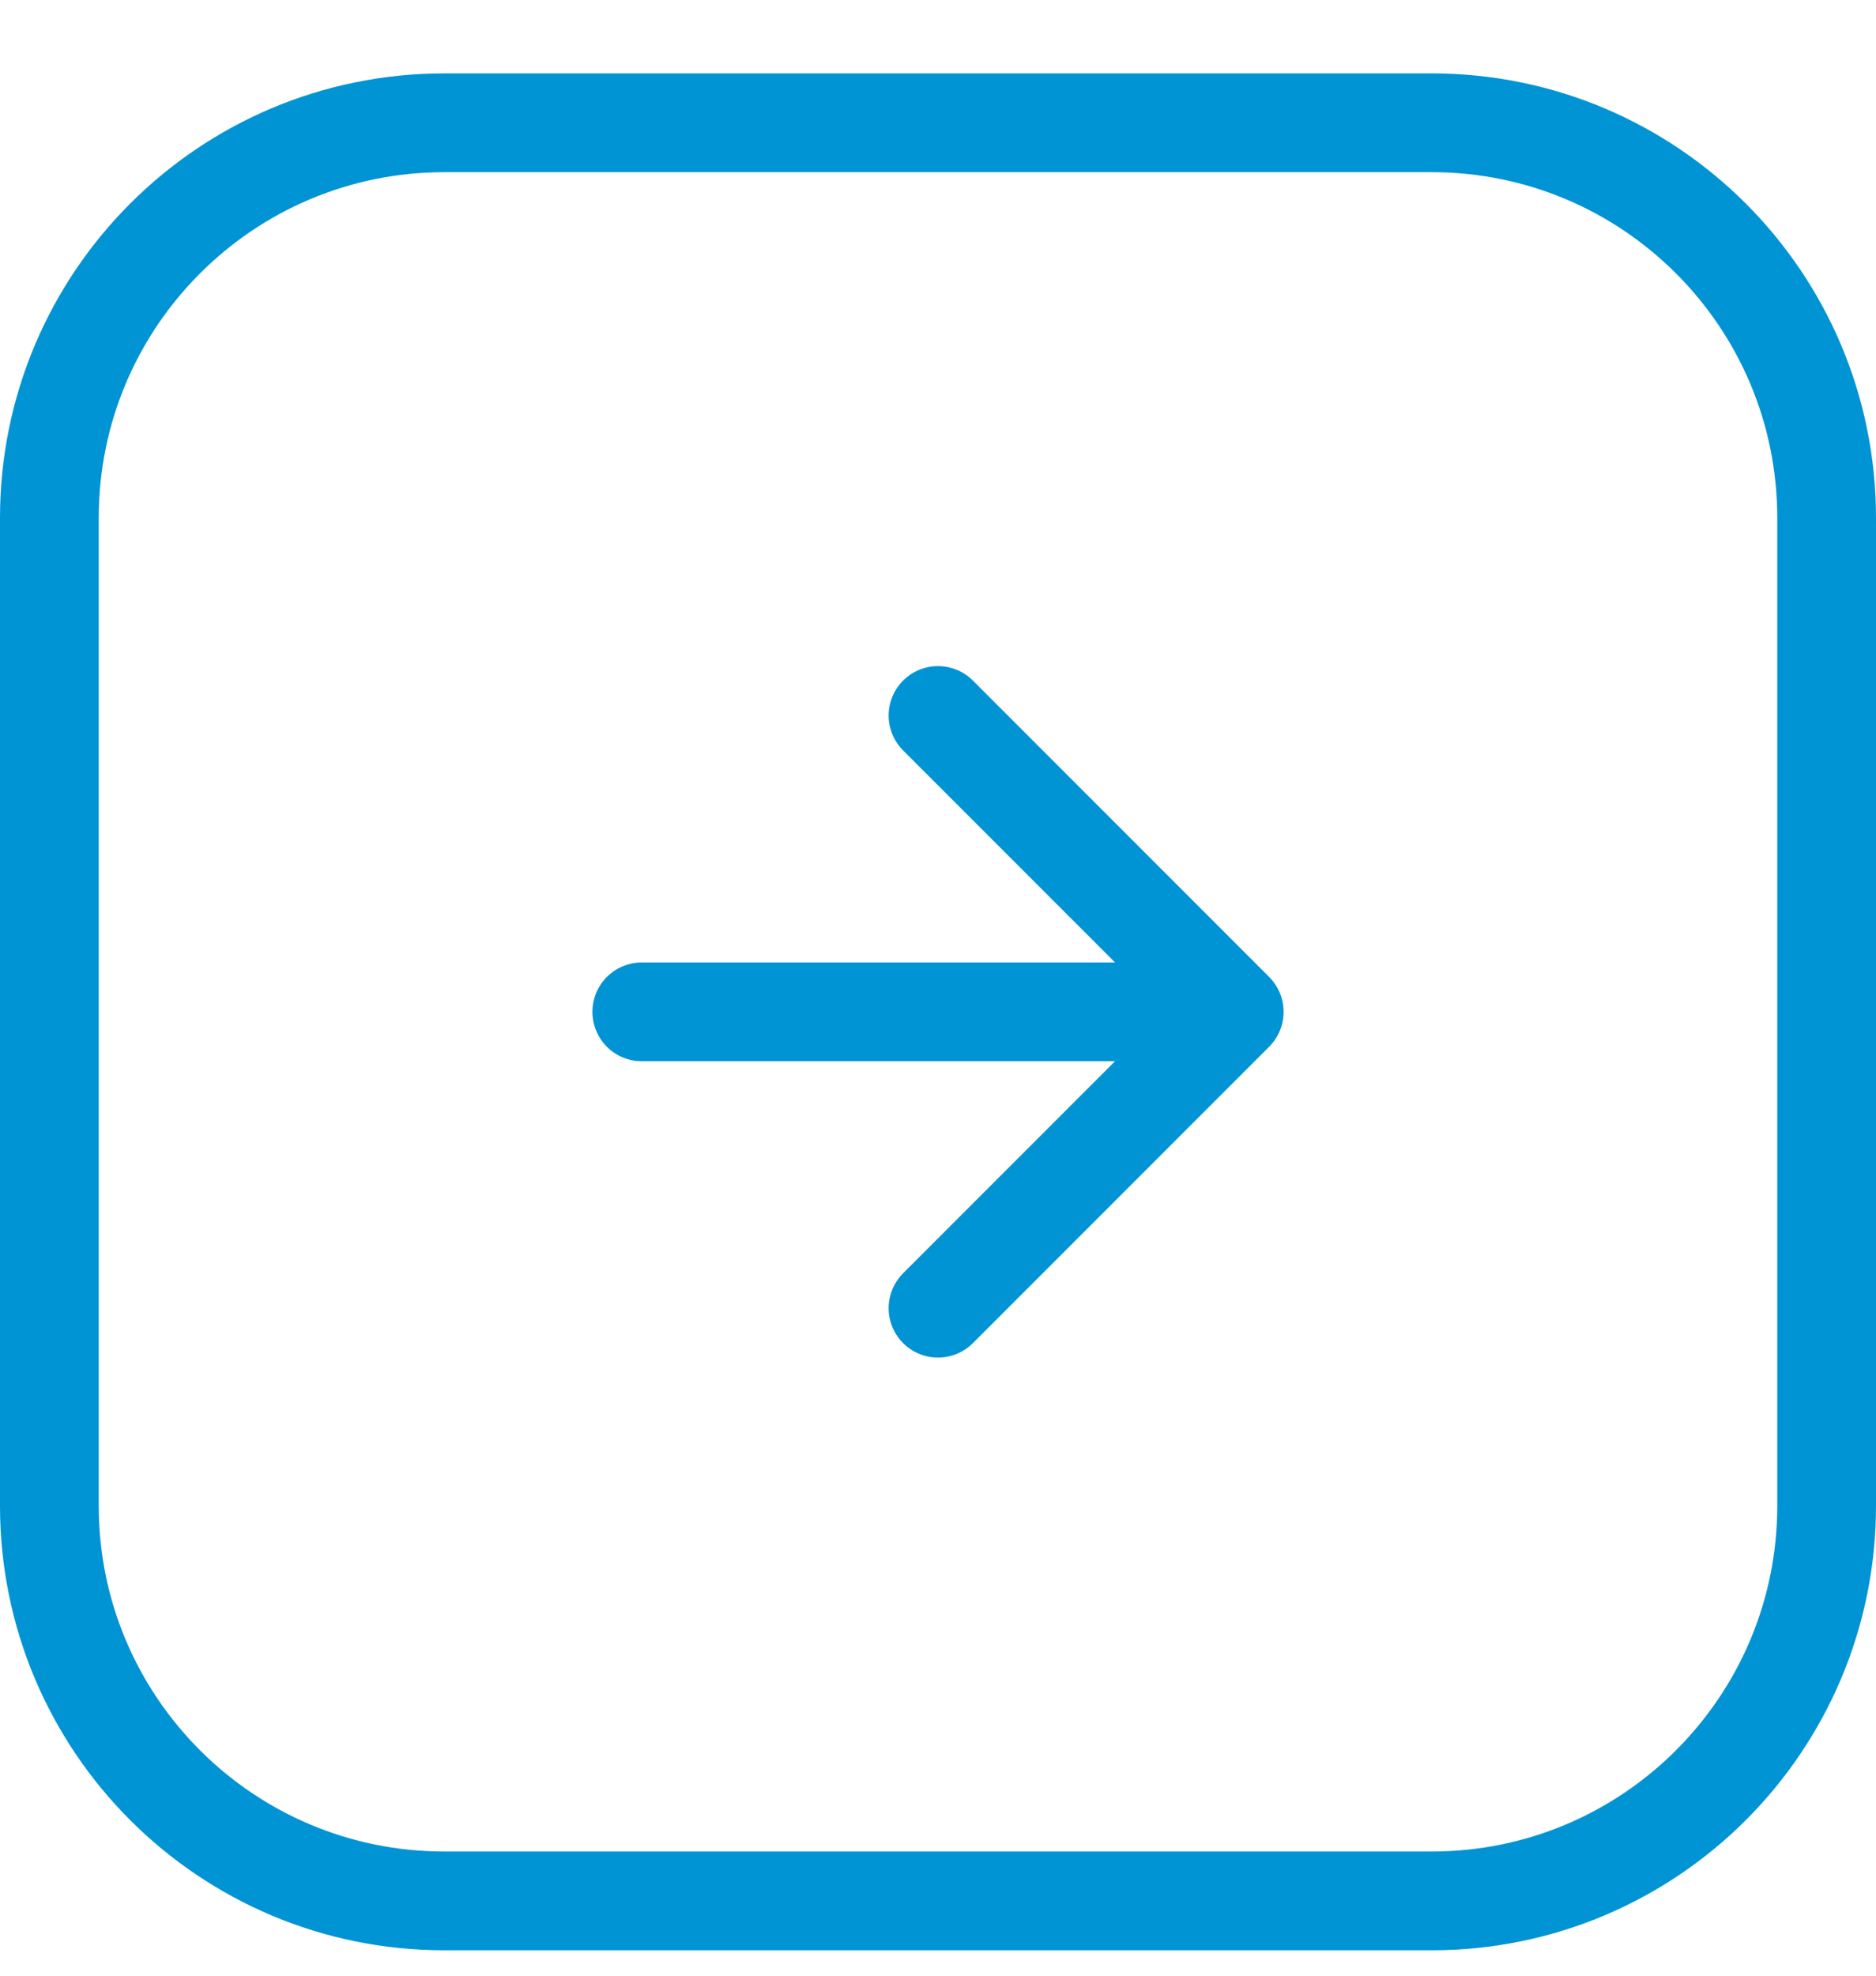
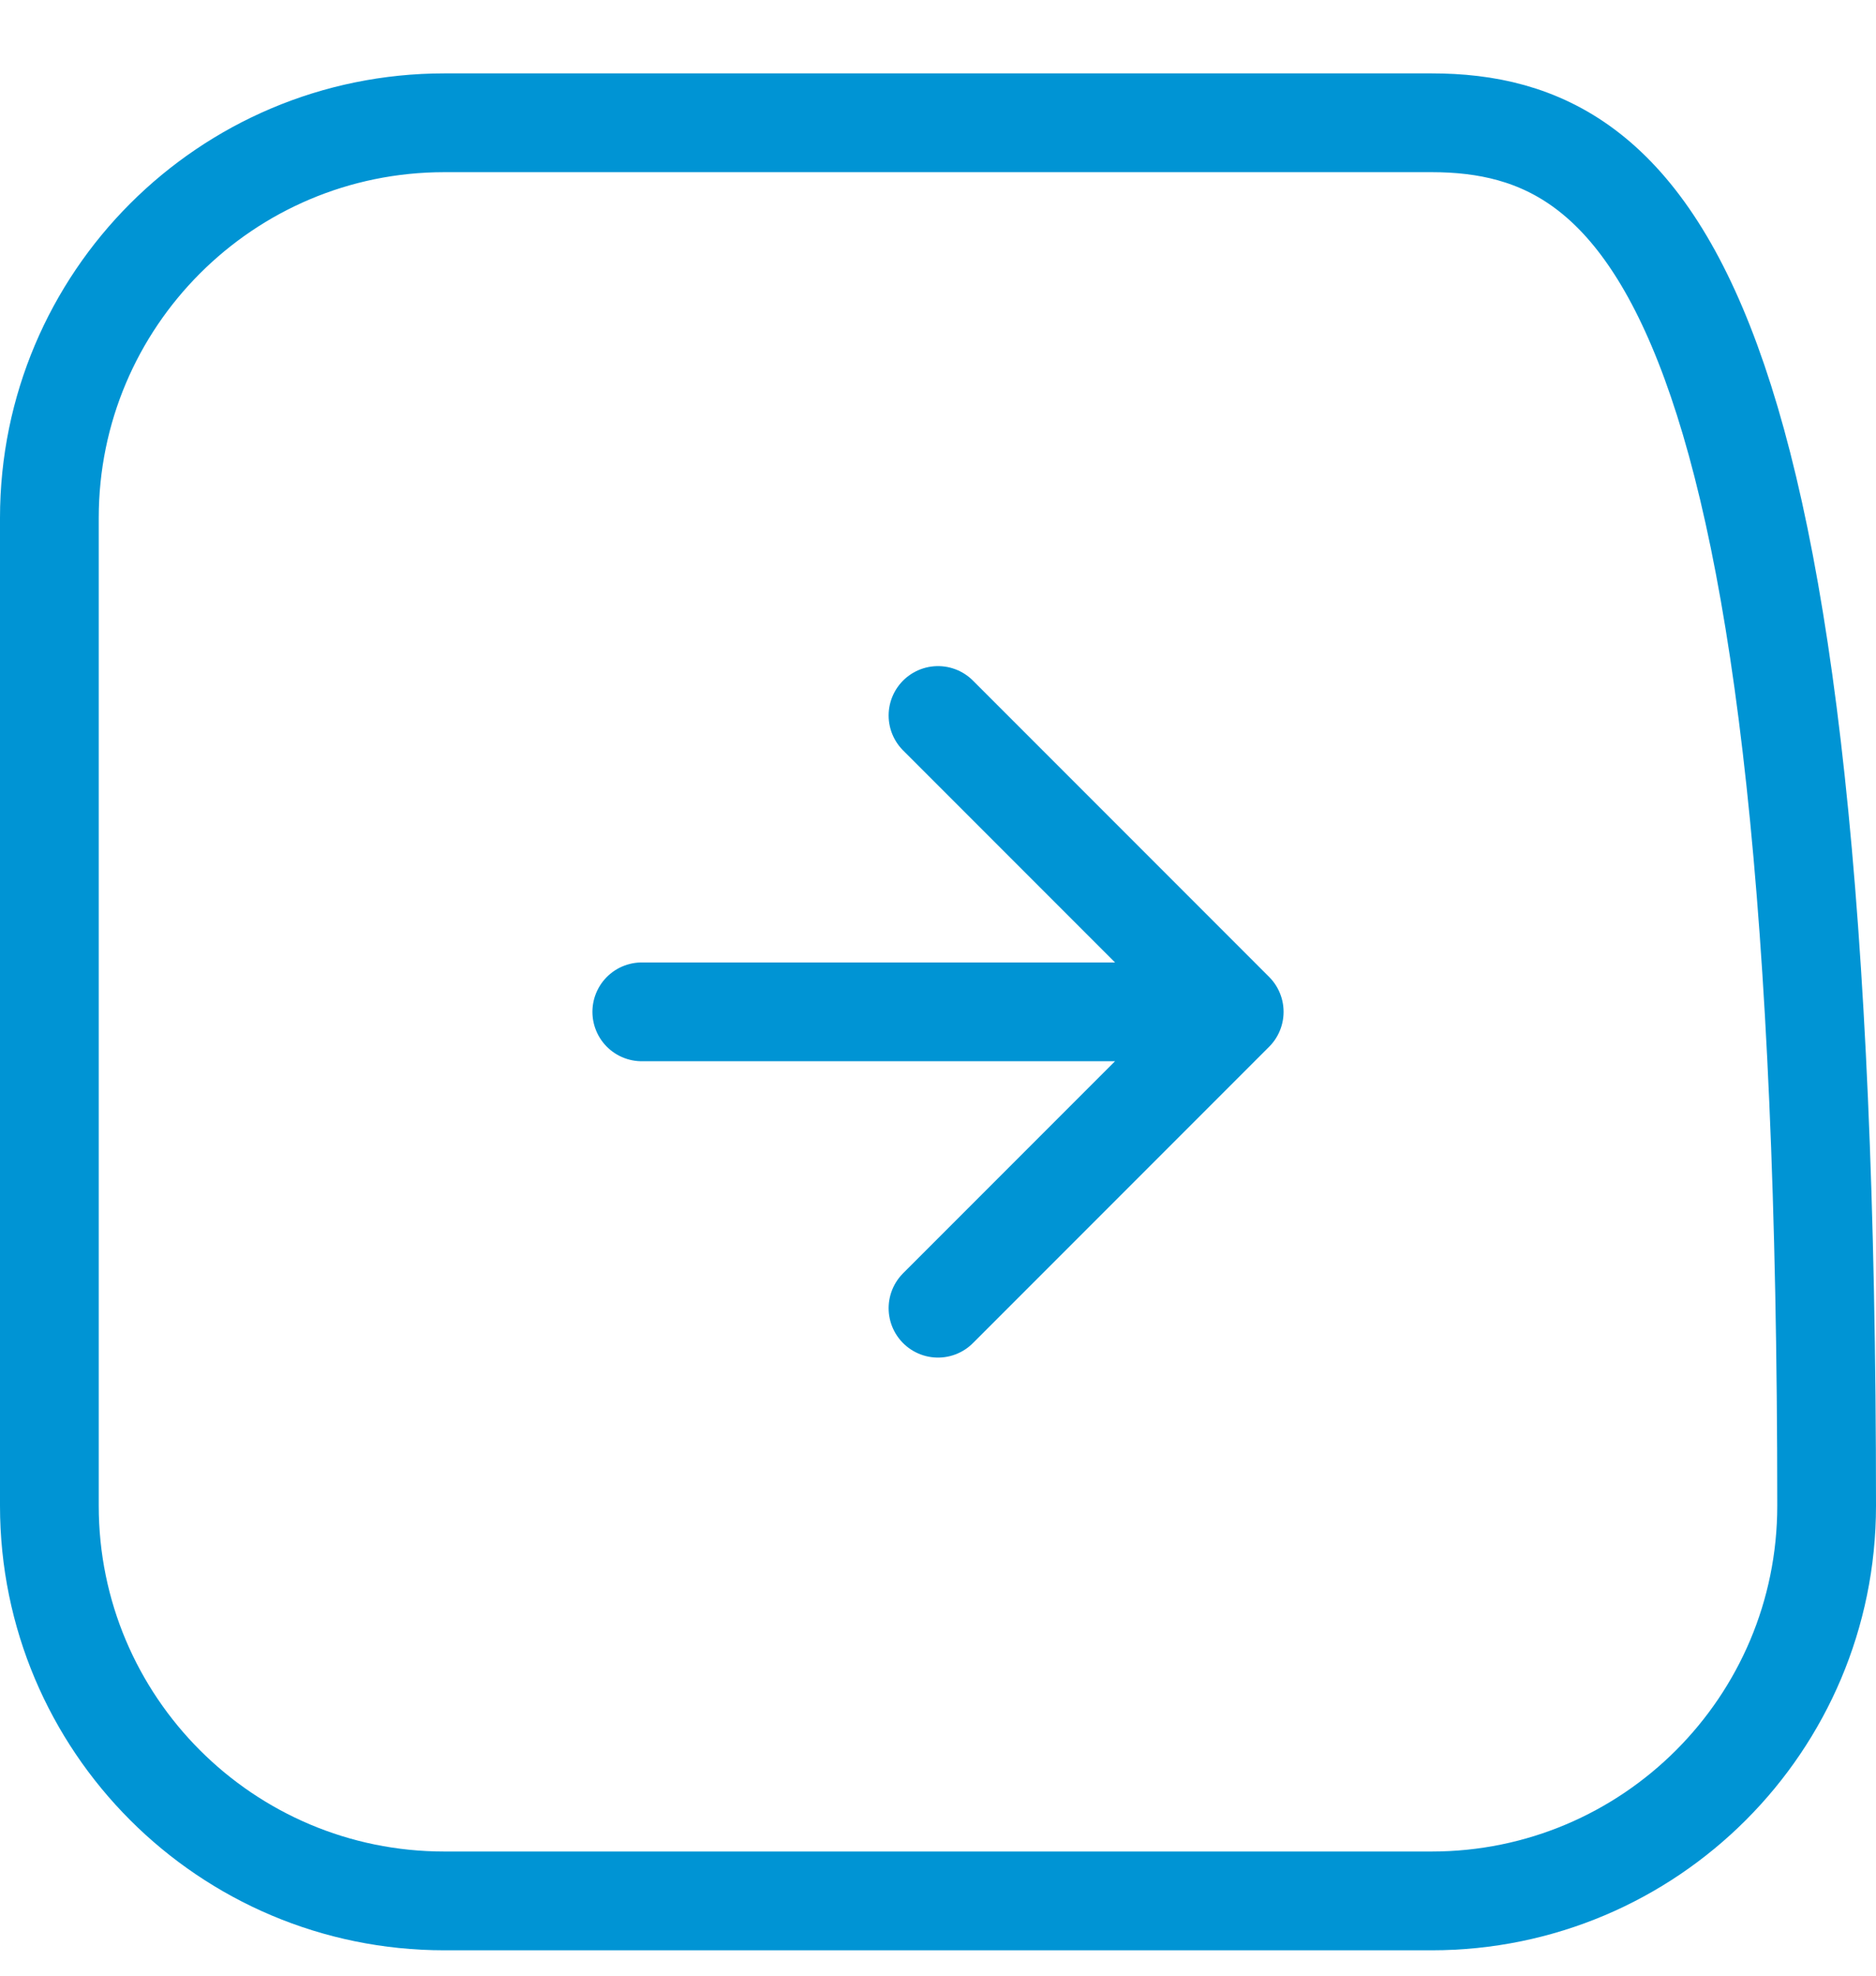
<svg xmlns="http://www.w3.org/2000/svg" width="19" height="20" viewBox="0 0 19 20" fill="none">
-   <path d="M6.5 10.243H12.5M12.5 10.243L9.5 13.243M12.5 10.243L9.5 7.243M4.5 19.243H14.5C16.709 19.243 18.5 17.452 18.5 15.243V5.243C18.5 3.034 16.709 1.243 14.5 1.243H4.5C2.291 1.243 0.5 3.034 0.5 5.243V15.243C0.5 17.452 2.291 19.243 4.5 19.243Z" stroke="#0094D4" stroke-linecap="round" stroke-linejoin="round" />
+   <path d="M6.5 10.243H12.5M12.5 10.243L9.5 13.243M12.5 10.243L9.5 7.243M4.5 19.243H14.5C16.709 19.243 18.5 17.452 18.5 15.243C18.5 3.034 16.709 1.243 14.5 1.243H4.5C2.291 1.243 0.5 3.034 0.5 5.243V15.243C0.5 17.452 2.291 19.243 4.5 19.243Z" stroke="#0094D4" stroke-linecap="round" stroke-linejoin="round" />
</svg>